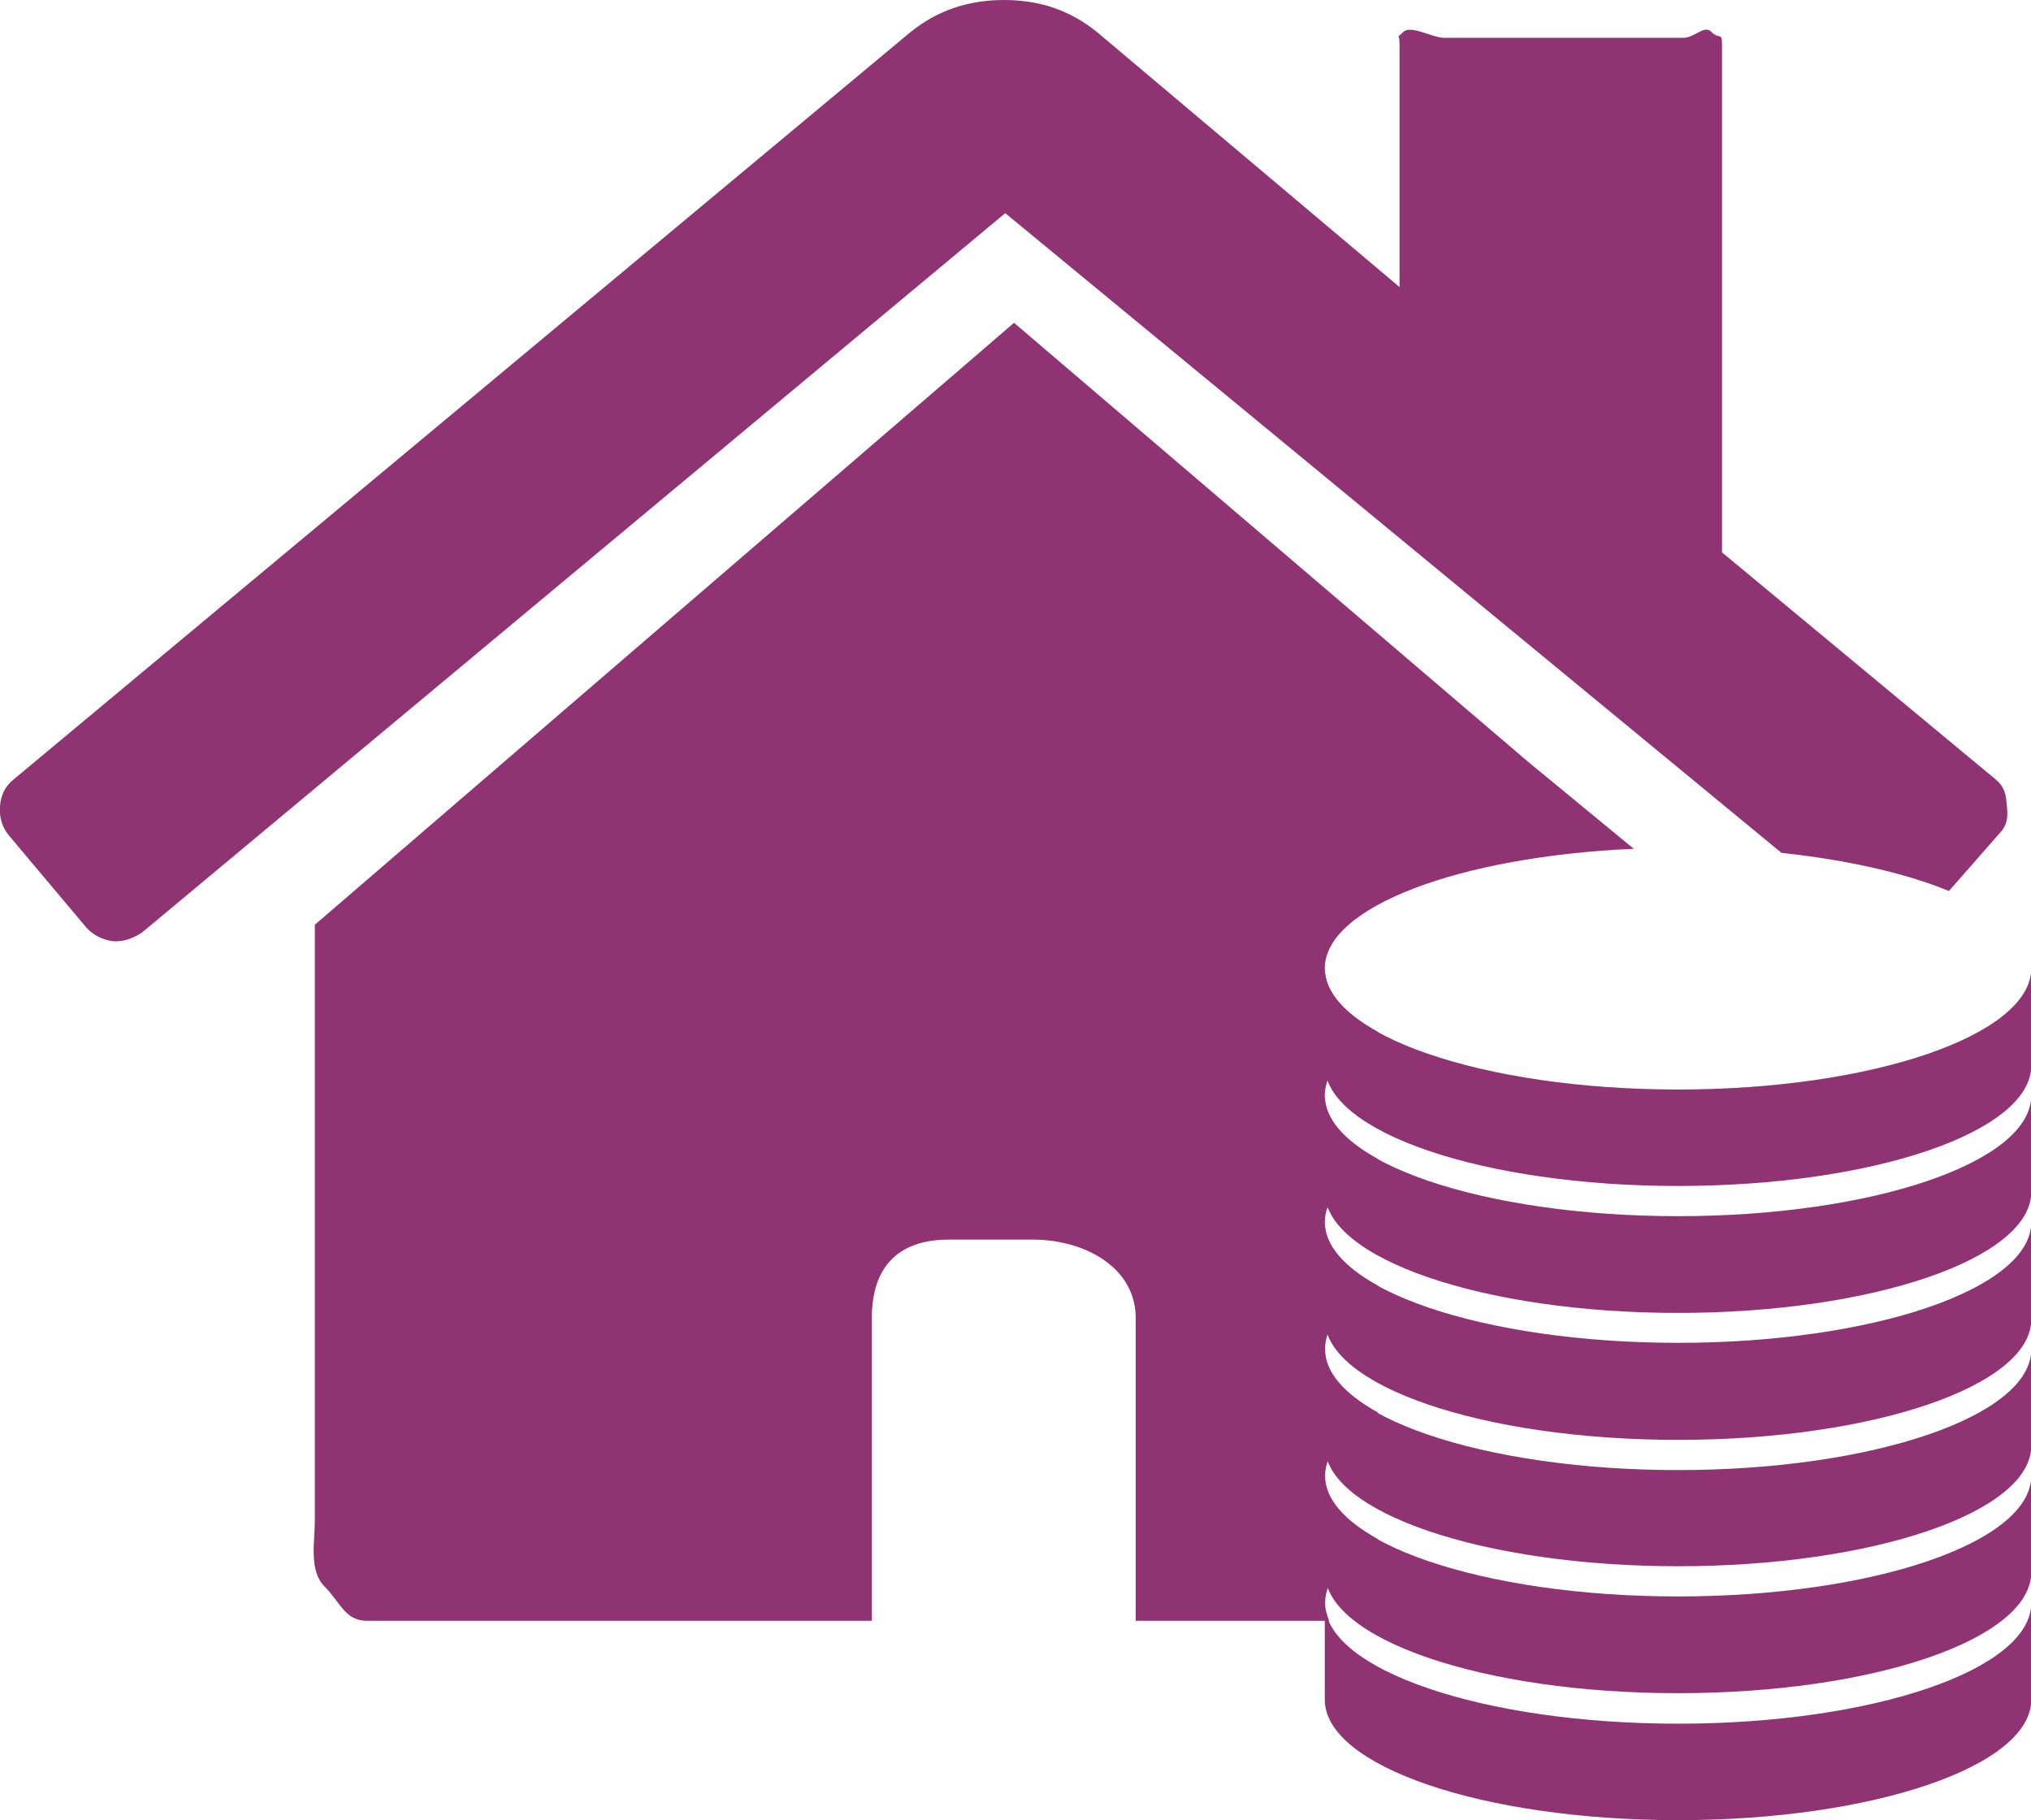
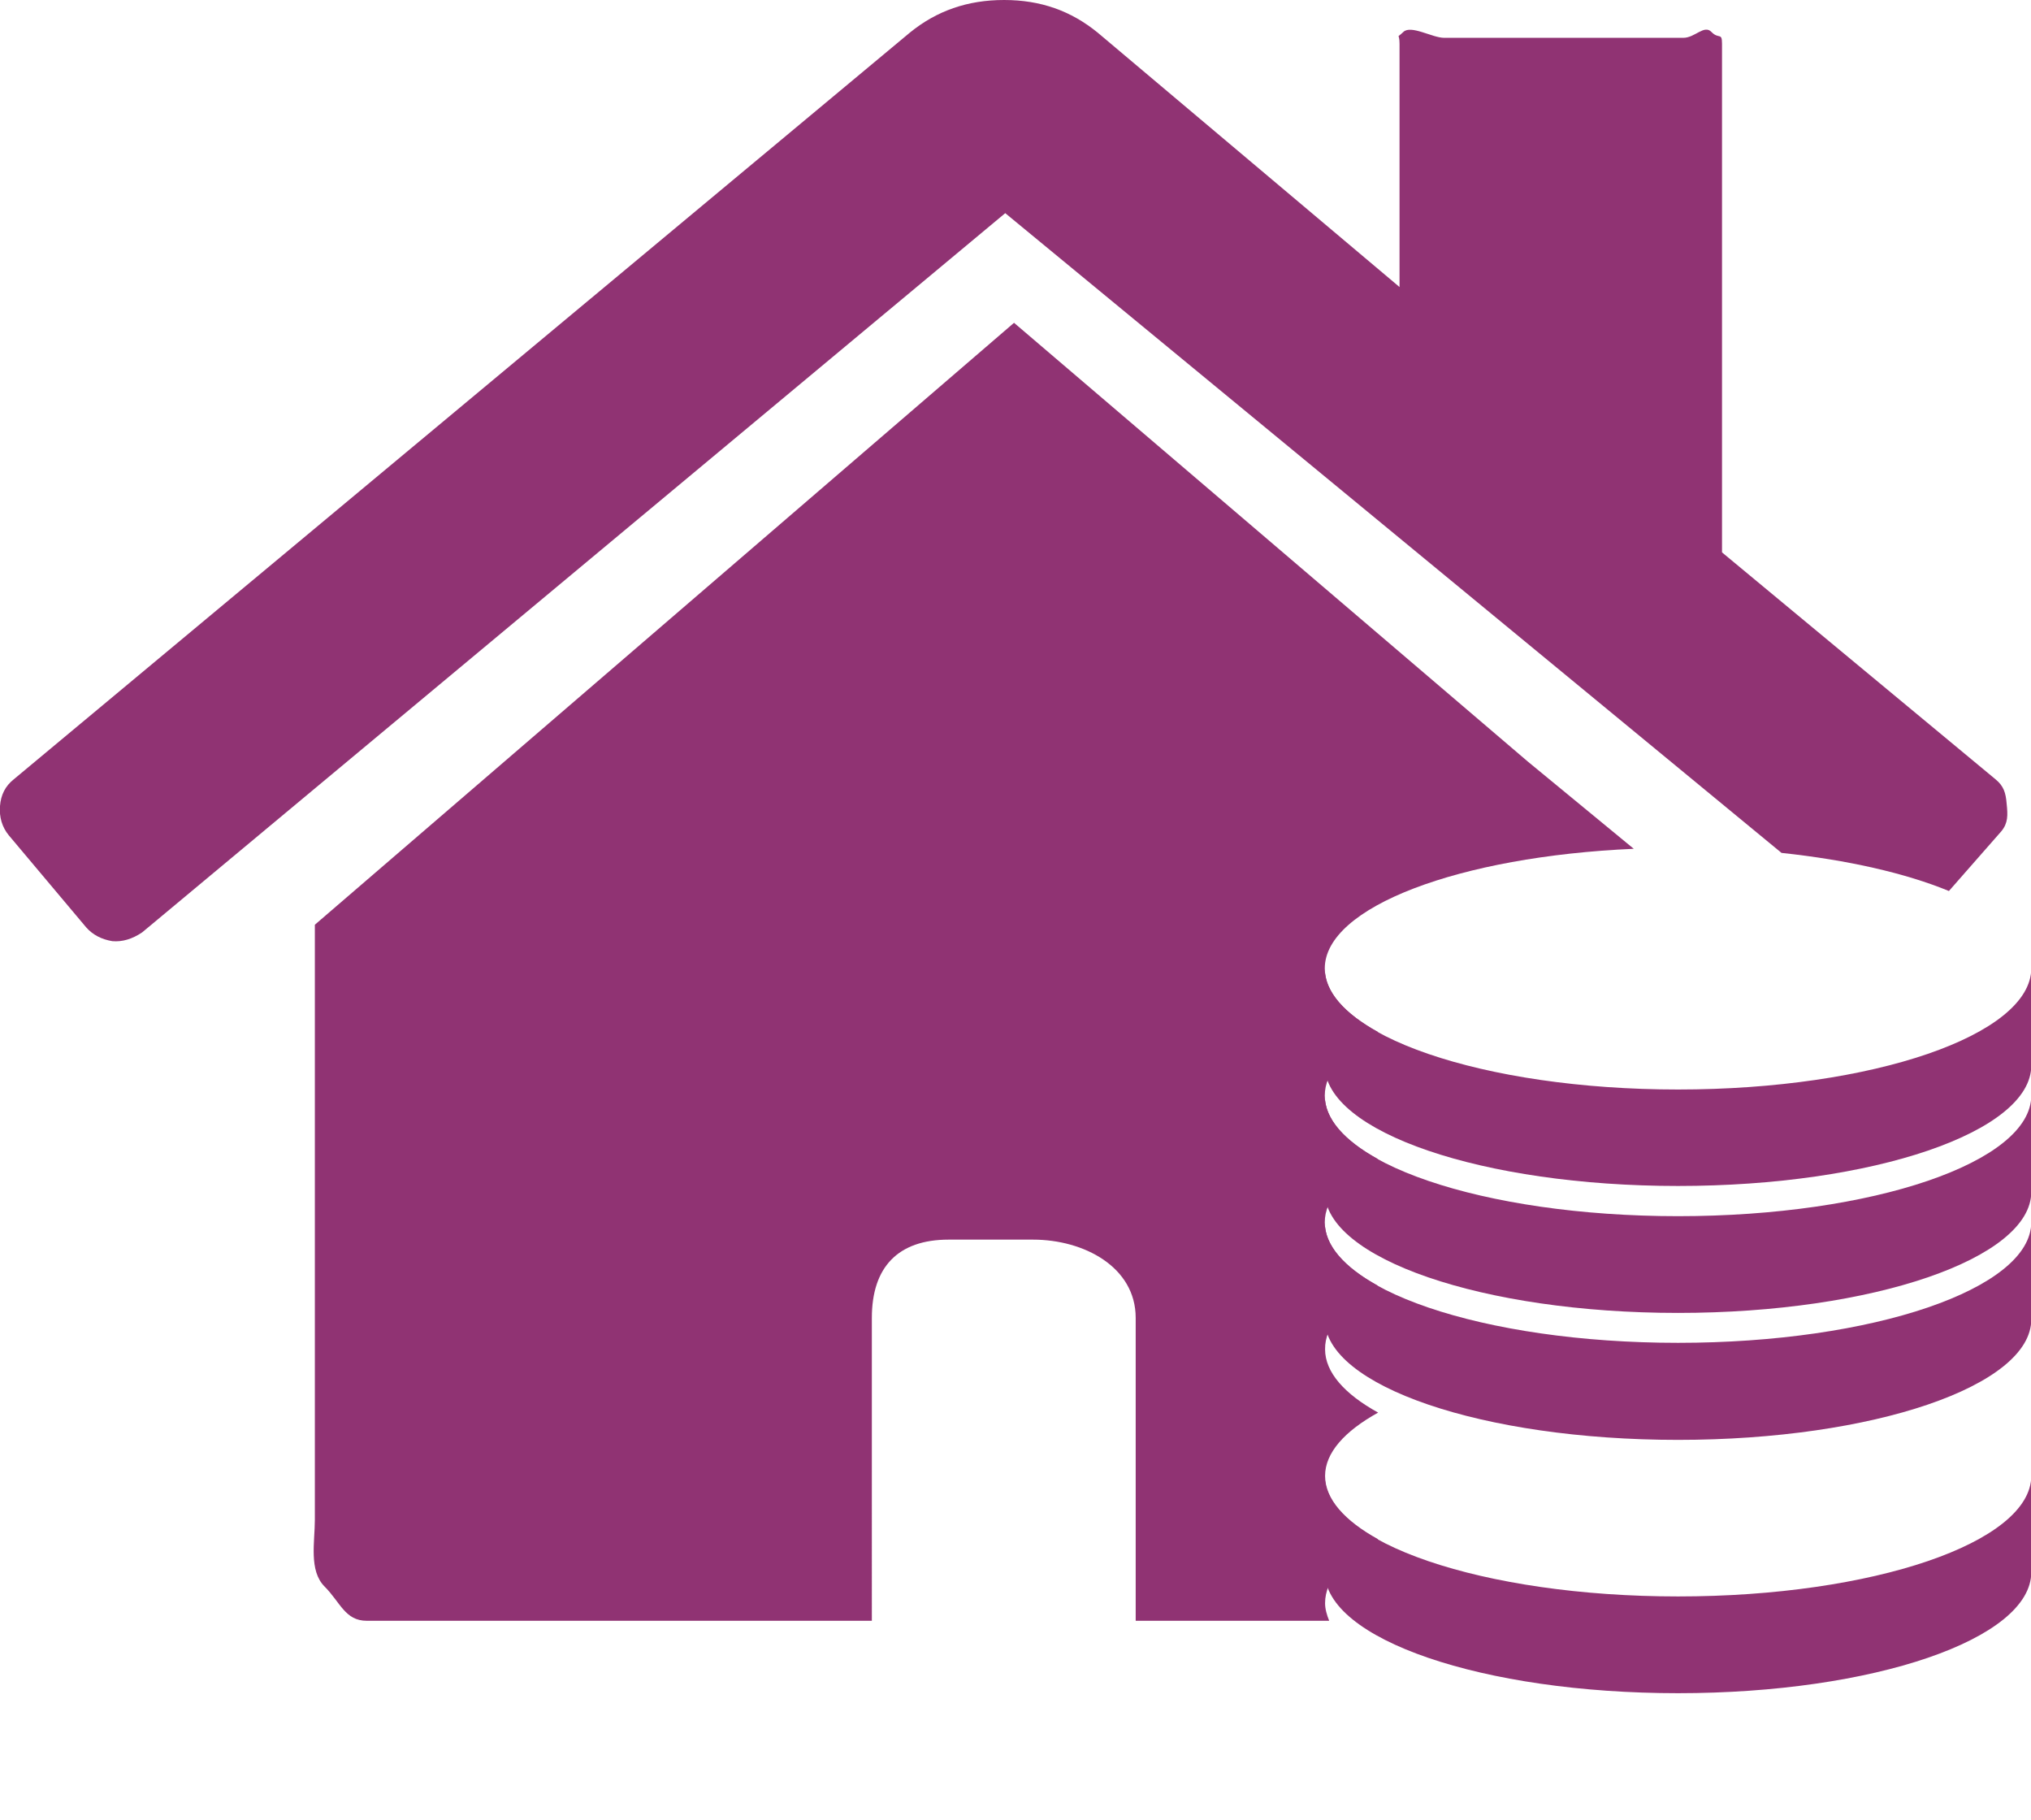
<svg xmlns="http://www.w3.org/2000/svg" version="1.1" id="Ebene_1" x="0px" y="0px" viewBox="0 0 69.28 62.08" style="enable-background:new 0 0 69.28 62.08;" xml:space="preserve">
  <style type="text/css">
	.st0{fill:#903373;}
</style>
  <g>
-     <path class="st0" d="M57.24,58.79c-6.65,0-12.05-1.84-12.05-4.11v3.29c0,2.27,5.39,4.11,12.05,4.11c6.65,0,12.05-1.84,12.05-4.11   v-3.29C69.28,56.95,63.89,58.79,57.24,58.79" />
    <path class="st0" d="M57.24,54.45c-6.65,0-12.05-1.84-12.05-4.11v3.28c0,2.29,5.39,4.13,12.05,4.13c6.65,0,12.05-1.84,12.05-4.13   v-3.28C69.28,52.61,63.89,54.45,57.24,54.45" />
-     <path class="st0" d="M57.24,50.14c-6.65,0-12.05-1.84-12.05-4.11v3.28c0,2.27,5.39,4.11,12.05,4.11c6.65,0,12.05-1.84,12.05-4.11   v-3.28C69.28,48.3,63.89,50.14,57.24,50.14" />
    <path class="st0" d="M57.24,45.8c-6.65,0-12.05-1.84-12.05-4.11v3.31c0,2.27,5.39,4.11,12.05,4.11c6.65,0,12.05-1.84,12.05-4.11   v-3.31C69.28,43.96,63.89,45.8,57.24,45.8" />
    <path class="st0" d="M57.24,41.48c-6.65,0-12.05-1.84-12.05-4.11v3.28c0,2.27,5.39,4.13,12.05,4.13c6.65,0,12.05-1.86,12.05-4.13   v-3.28C69.28,39.64,63.89,41.48,57.24,41.48" />
    <path class="st0" d="M57.24,37.16c-6.65,0-12.05-1.86-12.05-4.13v3.31c0,2.27,5.39,4.11,12.05,4.11c6.65,0,12.05-1.84,12.05-4.11   v-3.31C69.28,35.3,63.89,37.16,57.24,37.16" />
    <path class="st0" d="M66.48,30.39l1.79-2.04c0.23-0.28,0.22-0.55,0.18-0.93c-0.03-0.38-0.1-0.61-0.38-0.84l-9.33-7.74V1.49   c0-0.4-0.11-0.14-0.36-0.4s-0.56,0.2-0.96,0.2h-8.16c-0.4,0-1.13-0.45-1.39-0.2c-0.26,0.25-0.13,0.01-0.13,0.4v8.3l-10.3-8.68   C36.53,0.37,35.5,0,34.25,0c-1.25,0-2.3,0.37-3.21,1.11L0.47,26.58C0.18,26.81,0.03,27.11,0,27.49c-0.03,0.38,0.07,0.72,0.3,1   l2.64,3.14c0.23,0.26,0.53,0.41,0.89,0.47c0.34,0.03,0.68-0.07,1.02-0.3L34.29,7.27l26.48,21.82C63.02,29.33,65,29.78,66.48,30.39z   " />
    <path class="st0" d="M47,43.85c-1.14-0.63-1.81-1.37-1.81-2.16c0-0.79,0.67-1.53,1.81-2.16c-1.14-0.63-1.81-1.37-1.81-2.16   c0-0.8,0.67-1.54,1.82-2.17c-1.14-0.63-1.82-1.37-1.82-2.17c0-2.1,4.6-3.82,10.54-4.08l-3.62-2.98L34.59,11.01L10.74,31.54v20.3   c0,0.74-0.21,1.73,0.33,2.27c0.54,0.54,0.7,1.17,1.44,1.17h13.56h2.77h0.9V44.95c0-1.73,0.89-2.67,2.62-2.67h2.88   c1.73,0,3.5,0.93,3.5,2.67v10.33h0.99h2.32h3.29c-0.08-0.2-0.14-0.4-0.14-0.6c0-0.8,0.67-1.55,1.81-2.18   c-1.14-0.63-1.81-1.37-1.81-2.16c0-0.79,0.67-1.53,1.81-2.16c-1.14-0.63-1.81-1.37-1.81-2.16C45.19,45.22,45.86,44.48,47,43.85z" />
  </g>
</svg>